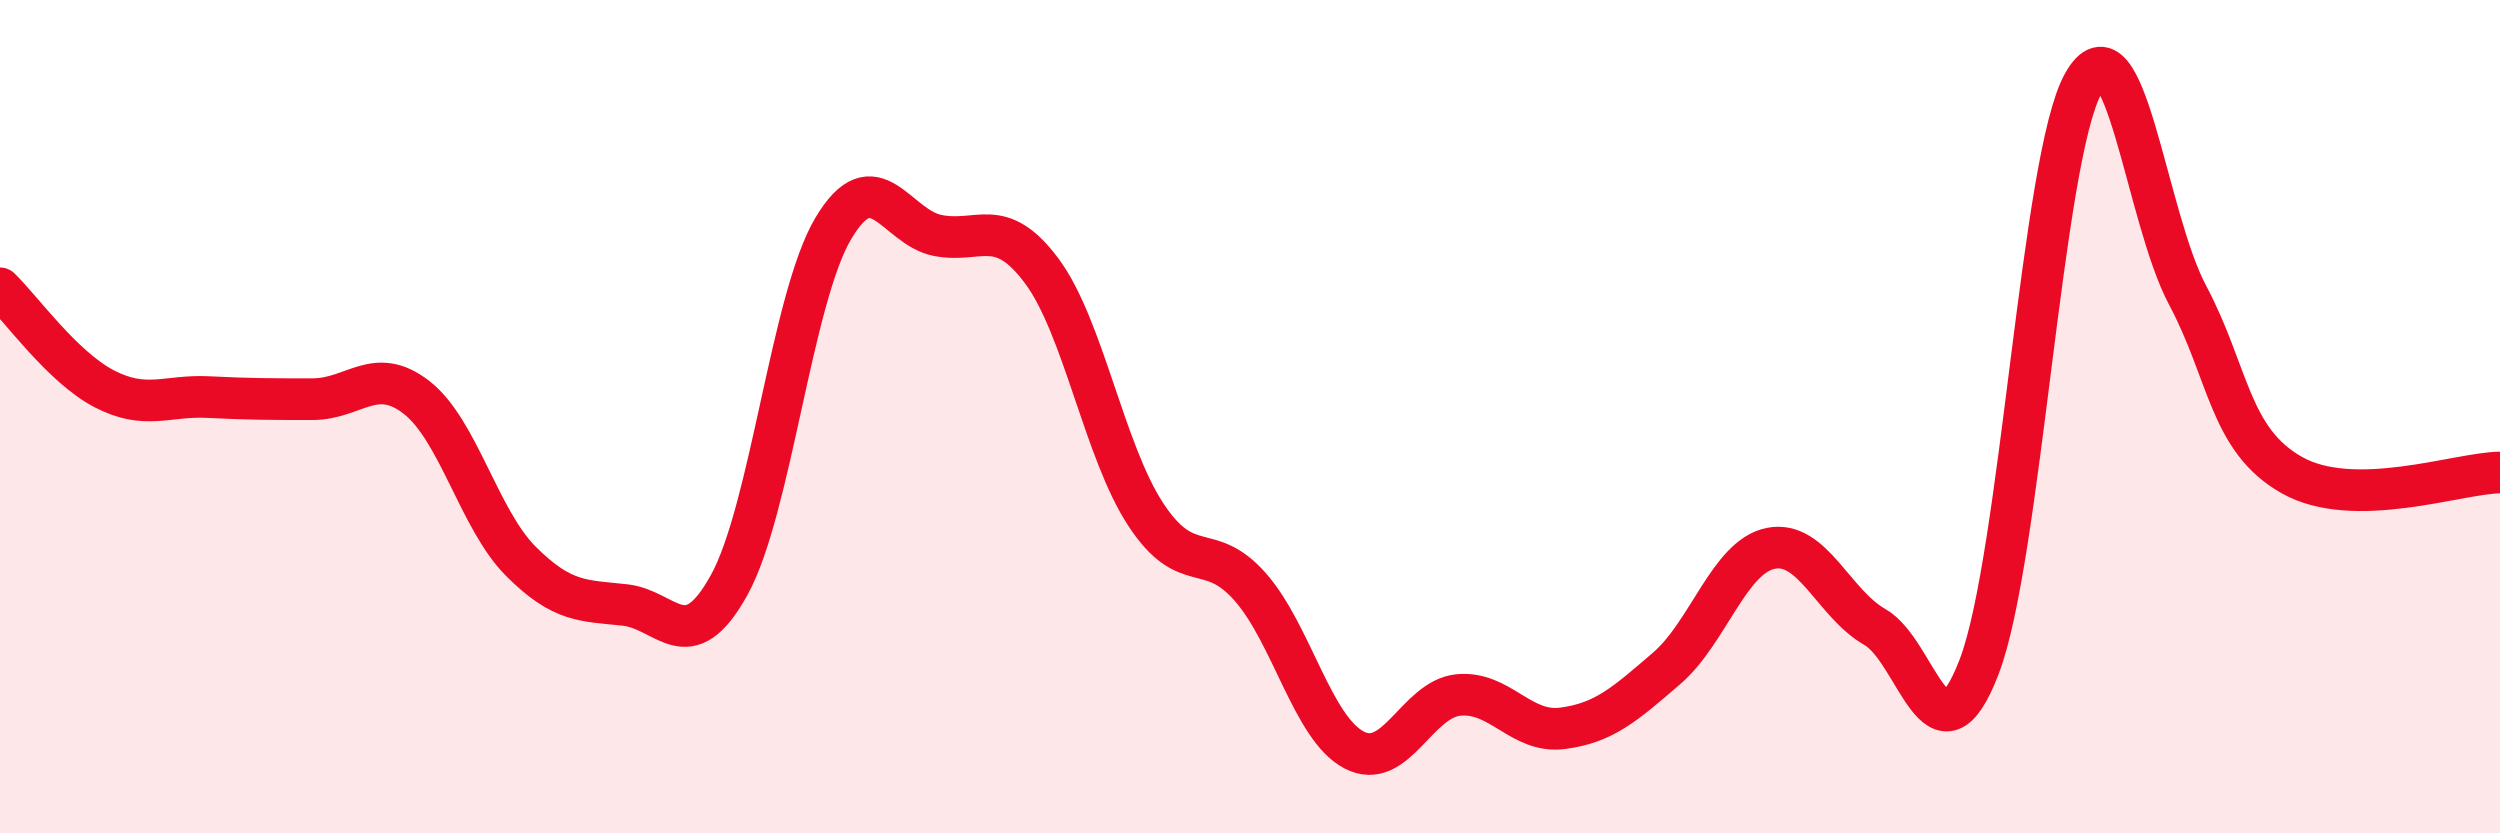
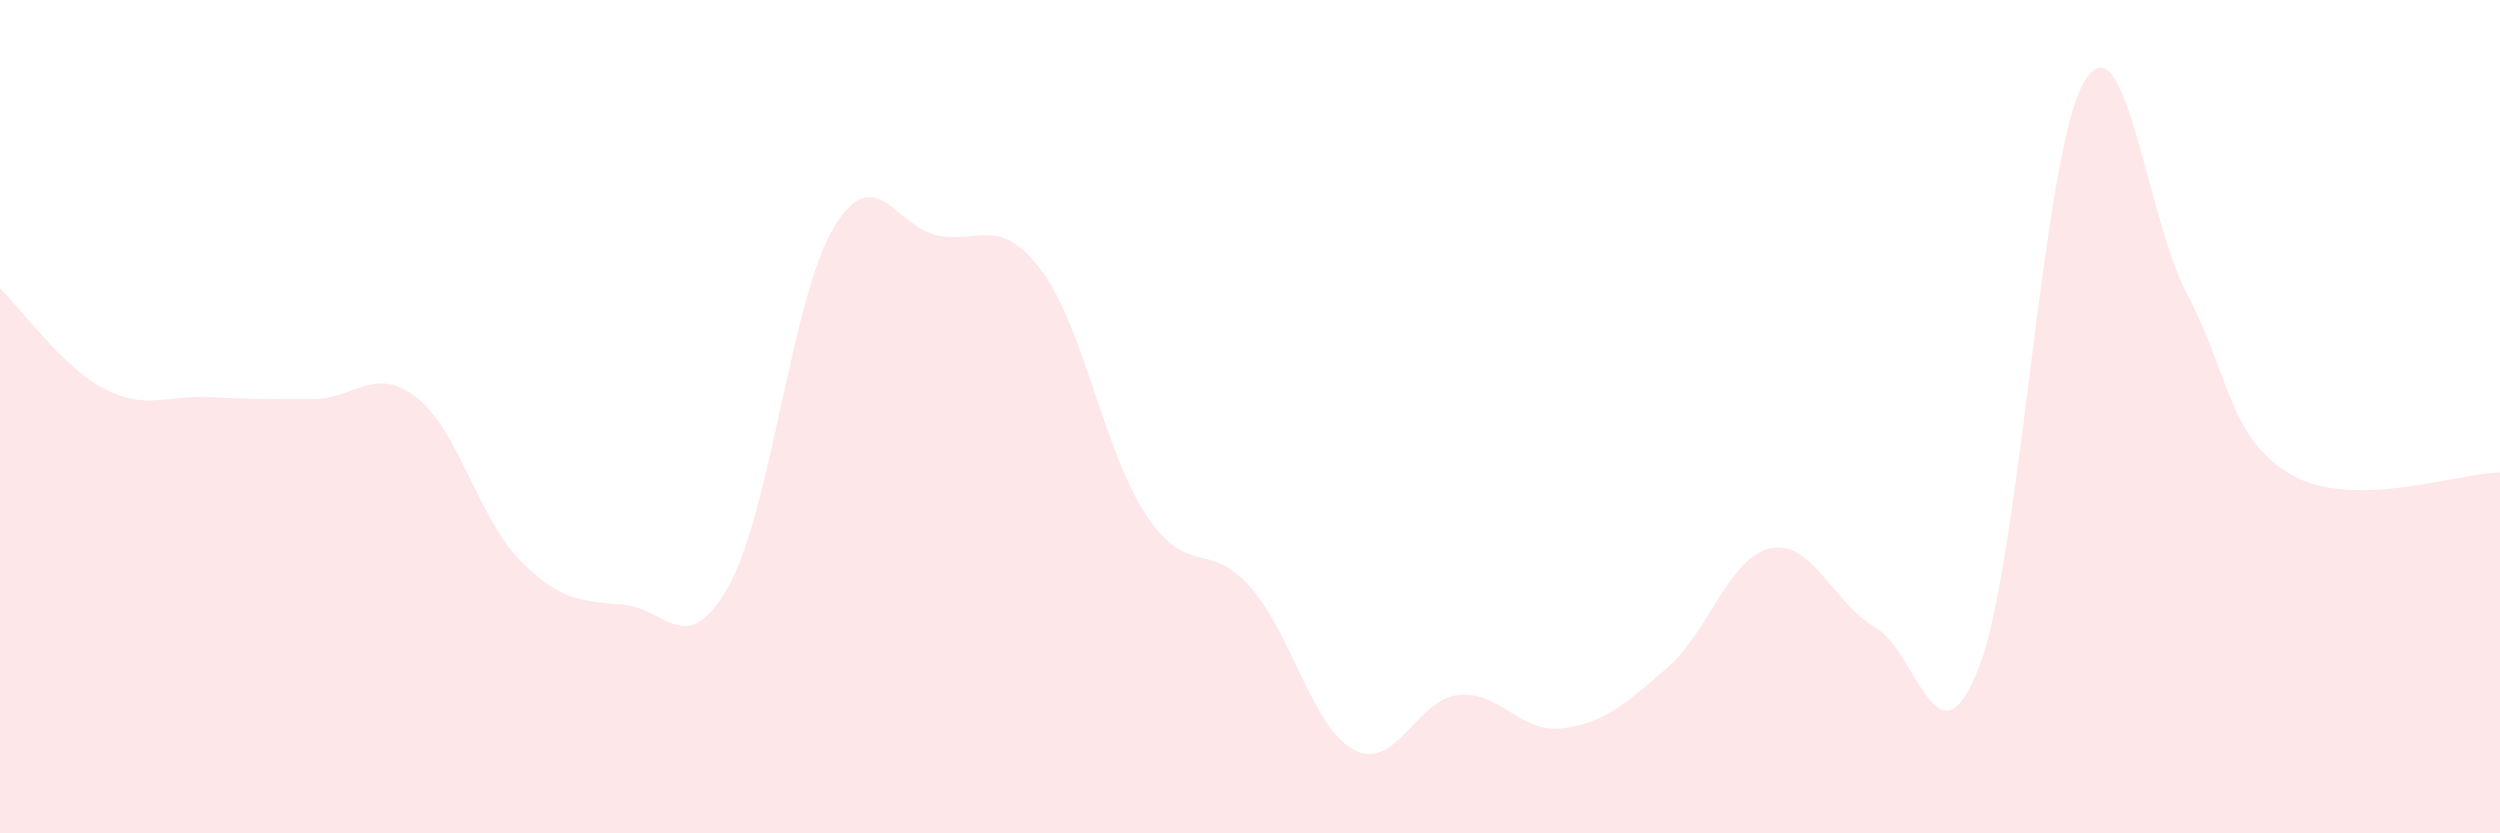
<svg xmlns="http://www.w3.org/2000/svg" width="60" height="20" viewBox="0 0 60 20">
  <path d="M 0,6.92 C 0.5,7.4 1.5,8.81 2.5,9.33 C 3.5,9.85 4,9.48 5,9.53 C 6,9.58 6.5,9.58 7.5,9.58 C 8.5,9.58 9,8.76 10,9.54 C 11,10.32 11.5,12.47 12.5,13.47 C 13.5,14.47 14,14.41 15,14.52 C 16,14.63 16.5,15.85 17.5,14.04 C 18.5,12.23 19,7.16 20,5.48 C 21,3.8 21.5,5.45 22.5,5.65 C 23.5,5.85 24,5.16 25,6.5 C 26,7.84 26.5,10.83 27.5,12.35 C 28.5,13.87 29,12.95 30,14.08 C 31,15.21 31.5,17.48 32.5,18 C 33.5,18.52 34,16.78 35,16.68 C 36,16.58 36.5,17.61 37.5,17.48 C 38.5,17.35 39,16.9 40,16.04 C 41,15.18 41.5,13.36 42.5,13.16 C 43.5,12.96 44,14.48 45,15.05 C 46,15.62 46.5,18.61 47.5,16 C 48.5,13.39 49,3.78 50,2 C 51,0.22 51.5,5.2 52.5,7.08 C 53.5,8.96 53.5,10.55 55,11.4 C 56.5,12.25 59,11.35 60,11.34L60 20L0 20Z" fill="#EB0A25" opacity="0.1" stroke-linecap="round" stroke-linejoin="round" />
-   <path d="M 0,6.92 C 0.5,7.4 1.5,8.81 2.5,9.33 C 3.5,9.85 4,9.48 5,9.53 C 6,9.58 6.5,9.58 7.5,9.58 C 8.5,9.58 9,8.76 10,9.54 C 11,10.32 11.5,12.47 12.5,13.47 C 13.5,14.47 14,14.41 15,14.52 C 16,14.63 16.5,15.85 17.5,14.04 C 18.5,12.23 19,7.16 20,5.48 C 21,3.8 21.5,5.45 22.5,5.65 C 23.5,5.85 24,5.16 25,6.5 C 26,7.84 26.5,10.83 27.5,12.35 C 28.5,13.87 29,12.95 30,14.08 C 31,15.21 31.5,17.48 32.5,18 C 33.5,18.52 34,16.78 35,16.68 C 36,16.58 36.5,17.61 37.5,17.48 C 38.5,17.35 39,16.9 40,16.04 C 41,15.18 41.5,13.36 42.5,13.16 C 43.5,12.96 44,14.48 45,15.05 C 46,15.62 46.5,18.61 47.5,16 C 48.5,13.39 49,3.78 50,2 C 51,0.22 51.5,5.2 52.5,7.08 C 53.5,8.96 53.5,10.55 55,11.4 C 56.5,12.25 59,11.35 60,11.34" stroke="#EB0A25" stroke-width="1" fill="none" stroke-linecap="round" stroke-linejoin="round" />
</svg>